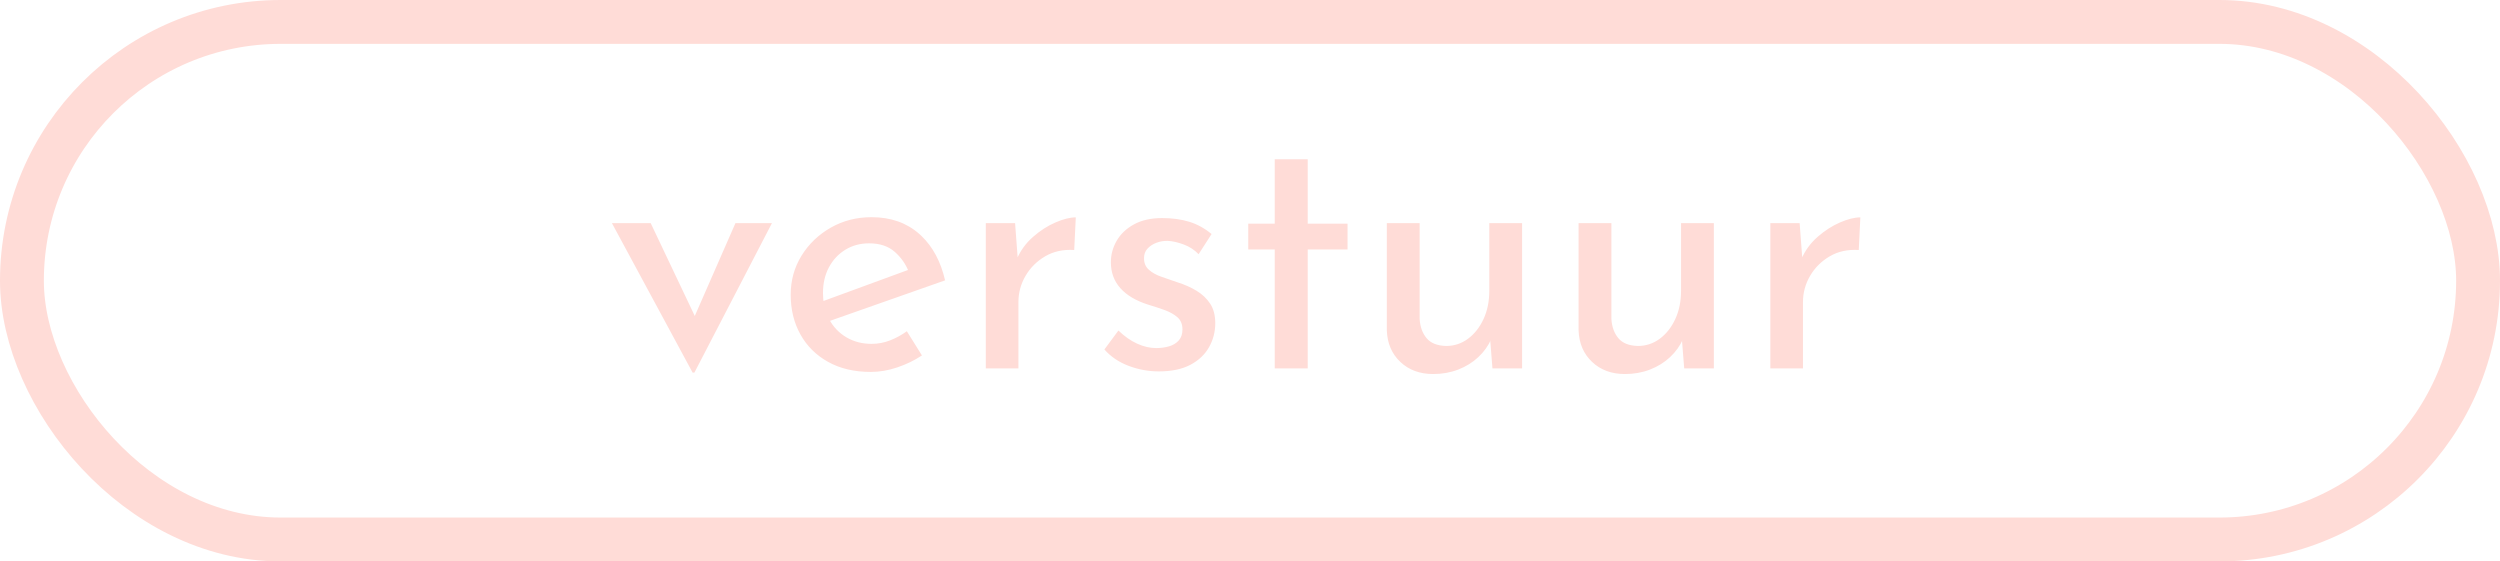
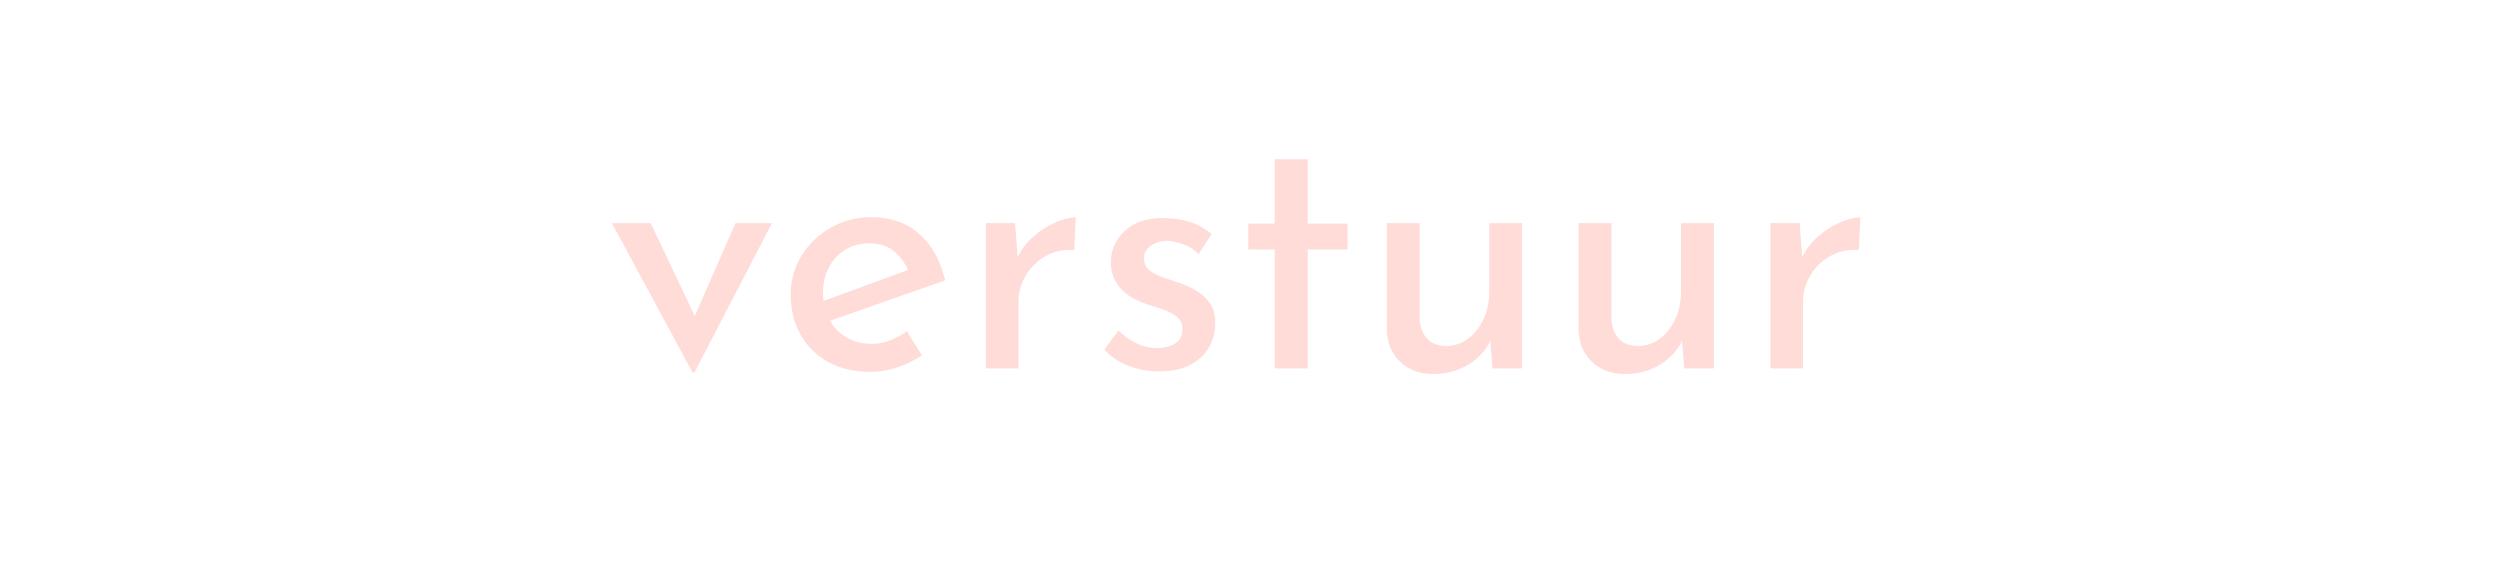
<svg xmlns="http://www.w3.org/2000/svg" width="285px" height="64px" viewBox="0 0 285 64" version="1.1">
  <title>verstuur</title>
  <g id="Page-1" stroke="none" stroke-width="1" fill="none" fill-rule="evenodd">
    <g id="Website" transform="translate(-1032, -1715)">
      <g id="vraag" transform="translate(952, 617)">
        <g id="verstuur" transform="translate(80, 1098)">
-           <rect id="Rectangle" stroke="#FFDCD7" stroke-width="5" x="2.5" y="2.5" width="280" height="59" rx="29.5" />
          <path d="M79.16,42.48 L88,25.44 L83.84,25.44 L79.205,36.022 L74.18,25.44 L69.76,25.44 L78.96,42.48 L79.16,42.48 Z M99.28,42.4 C100.267,42.4 101.273,42.227 102.3,41.88 C103.327,41.533 104.26,41.08 105.1,40.52 L105.1,40.52 L103.38,37.76 C102.793,38.187 102.16,38.533 101.48,38.8 C100.8,39.067 100.093,39.2 99.36,39.2 C98.293,39.2 97.34,38.953 96.5,38.46 C95.66,37.967 95.003,37.283 94.53,36.41 L94.624,36.575 L107.74,31.96 C107.25,29.839 106.354,28.152 105.049,26.9 L104.8,26.67 C103.36,25.397 101.547,24.76 99.36,24.76 C97.653,24.76 96.103,25.157 94.71,25.95 C93.317,26.743 92.207,27.807 91.38,29.14 C90.553,30.473 90.14,31.96 90.14,33.6 C90.14,35.293 90.51,36.803 91.25,38.13 C91.99,39.457 93.043,40.5 94.41,41.26 C95.777,42.02 97.4,42.4 99.28,42.4 Z M93.875,34.312 L93.848,34.064 C93.829,33.848 93.82,33.627 93.82,33.4 C93.82,32.293 94.047,31.317 94.5,30.47 C94.953,29.623 95.577,28.957 96.37,28.47 C97.163,27.983 98.067,27.74 99.08,27.74 C100.293,27.74 101.267,28.063 102,28.71 C102.733,29.357 103.267,30.12 103.6,31 L103.509,30.779 L93.875,34.312 Z M116.1,42 L116.1,34.44 C116.1,33.373 116.37,32.377 116.91,31.45 C117.45,30.523 118.196,29.78 119.15,29.22 C120.103,28.66 121.206,28.42 122.46,28.5 L122.46,28.5 L122.64,24.78 C121.986,24.78 121.213,24.973 120.32,25.36 C119.426,25.747 118.573,26.297 117.76,27.01 C116.946,27.723 116.326,28.58 115.9,29.58 L116.011,29.335 L115.72,25.44 L112.38,25.44 L112.38,42 L116.1,42 Z M132.1,42.34 C133.553,42.34 134.753,42.09 135.7,41.59 C136.646,41.09 137.356,40.42 137.83,39.58 C138.303,38.74 138.54,37.827 138.54,36.84 C138.54,35.947 138.346,35.207 137.96,34.62 C137.573,34.033 137.056,33.543 136.41,33.15 C135.763,32.757 135.033,32.433 134.22,32.18 C133.62,31.967 133.023,31.76 132.43,31.56 C131.836,31.36 131.35,31.09 130.97,30.75 C130.59,30.41 130.406,29.96 130.42,29.4 C130.42,28.987 130.55,28.637 130.81,28.35 C131.07,28.063 131.406,27.84 131.82,27.68 C132.233,27.52 132.673,27.447 133.14,27.46 C133.673,27.487 134.273,27.623 134.94,27.87 C135.606,28.117 136.173,28.487 136.64,28.98 L136.64,28.98 L138.12,26.68 C137.333,26.027 136.483,25.56 135.57,25.28 C134.656,25 133.626,24.86 132.48,24.86 C131.213,24.86 130.143,25.1 129.27,25.58 C128.396,26.06 127.74,26.683 127.3,27.45 C126.86,28.217 126.64,29.033 126.64,29.9 C126.64,31.06 127,32.043 127.72,32.85 C128.44,33.657 129.486,34.28 130.86,34.72 C131.526,34.92 132.156,35.127 132.75,35.34 C133.343,35.553 133.833,35.827 134.22,36.16 C134.606,36.493 134.8,36.96 134.8,37.56 C134.8,38.08 134.66,38.497 134.38,38.81 C134.1,39.123 133.733,39.347 133.28,39.48 C132.826,39.613 132.333,39.68 131.8,39.68 C131.093,39.68 130.373,39.513 129.64,39.18 C128.906,38.847 128.193,38.347 127.5,37.68 L127.5,37.68 L125.9,39.84 C126.633,40.667 127.556,41.29 128.67,41.71 C129.783,42.13 130.926,42.34 132.1,42.34 Z M149.08,42 L149.08,28.44 L153.62,28.44 L153.62,25.5 L149.08,25.5 L149.08,18.16 L145.32,18.16 L145.32,25.5 L142.3,25.5 L142.3,28.44 L145.32,28.44 L145.32,42 L149.08,42 Z M163.379,42.64 C164.406,42.64 165.359,42.47 166.239,42.13 C167.119,41.79 167.883,41.317 168.529,40.71 C169.176,40.103 169.666,39.42 169.999,38.66 L169.894,38.885 L170.139,42 L173.519,42 L173.519,25.44 L169.779,25.44 L169.779,33.16 C169.779,34.36 169.559,35.433 169.119,36.38 C168.679,37.327 168.089,38.073 167.349,38.62 C166.609,39.167 165.779,39.44 164.859,39.44 C163.846,39.413 163.103,39.117 162.629,38.55 C162.156,37.983 161.893,37.253 161.839,36.36 L161.839,36.36 L161.839,25.44 L158.099,25.44 L158.099,37.68 C158.153,39.147 158.666,40.34 159.639,41.26 C160.613,42.18 161.859,42.64 163.379,42.64 Z M185.239,42.64 C186.266,42.64 187.219,42.47 188.099,42.13 C188.979,41.79 189.743,41.317 190.389,40.71 C191.036,40.103 191.526,39.42 191.859,38.66 L191.753,38.884 L191.999,42 L195.379,42 L195.379,25.44 L191.639,25.44 L191.639,33.16 C191.639,34.36 191.419,35.433 190.979,36.38 C190.539,37.327 189.949,38.073 189.209,38.62 C188.469,39.167 187.639,39.44 186.719,39.44 C185.706,39.413 184.963,39.117 184.489,38.55 C184.016,37.983 183.753,37.253 183.699,36.36 L183.699,36.36 L183.699,25.44 L179.959,25.44 L179.959,37.68 C180.013,39.147 180.526,40.34 181.499,41.26 C182.473,42.18 183.719,42.64 185.239,42.64 Z M205.539,42 L205.539,34.44 C205.539,33.373 205.809,32.377 206.349,31.45 C206.889,30.523 207.636,29.78 208.589,29.22 C209.543,28.66 210.646,28.42 211.899,28.5 L211.899,28.5 L212.079,24.78 C211.426,24.78 210.653,24.973 209.759,25.36 C208.866,25.747 208.013,26.297 207.199,27.01 C206.386,27.723 205.766,28.58 205.339,29.58 L205.451,29.334 L205.159,25.44 L201.819,25.44 L201.819,42 L205.539,42 Z" fill="#FFDCD7" fill-rule="nonzero" />
        </g>
      </g>
    </g>
  </g>
</svg>